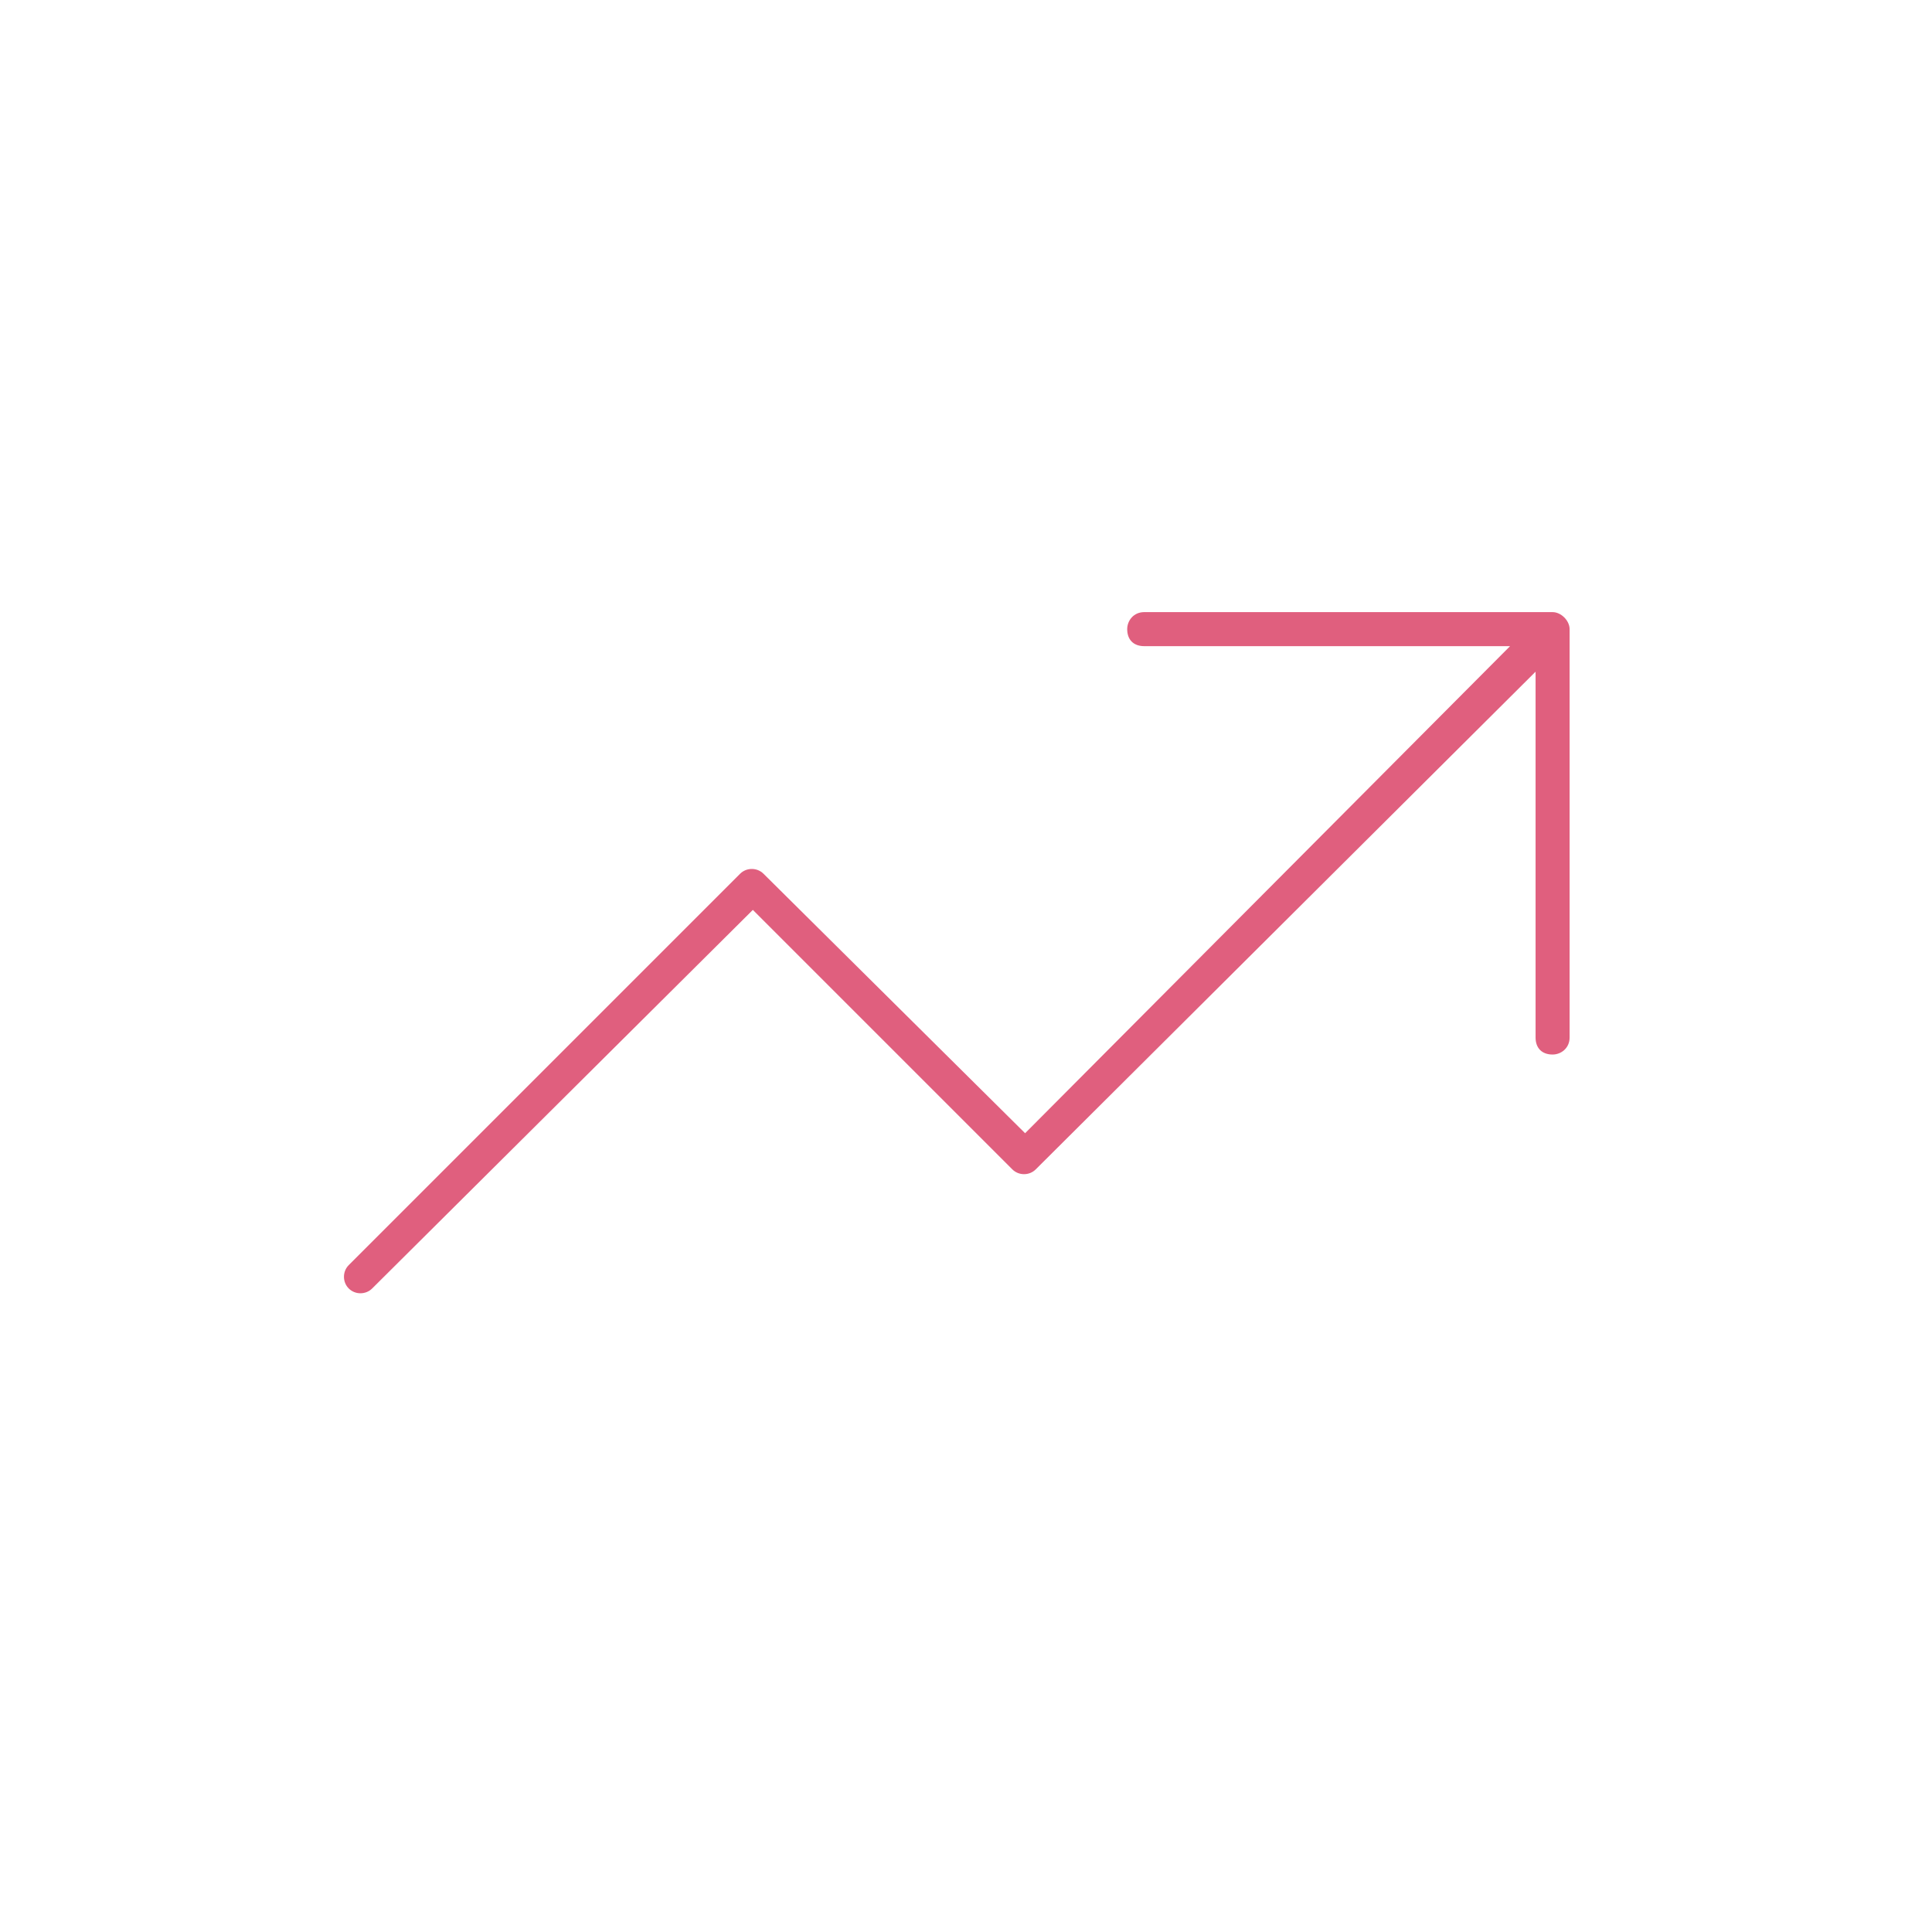
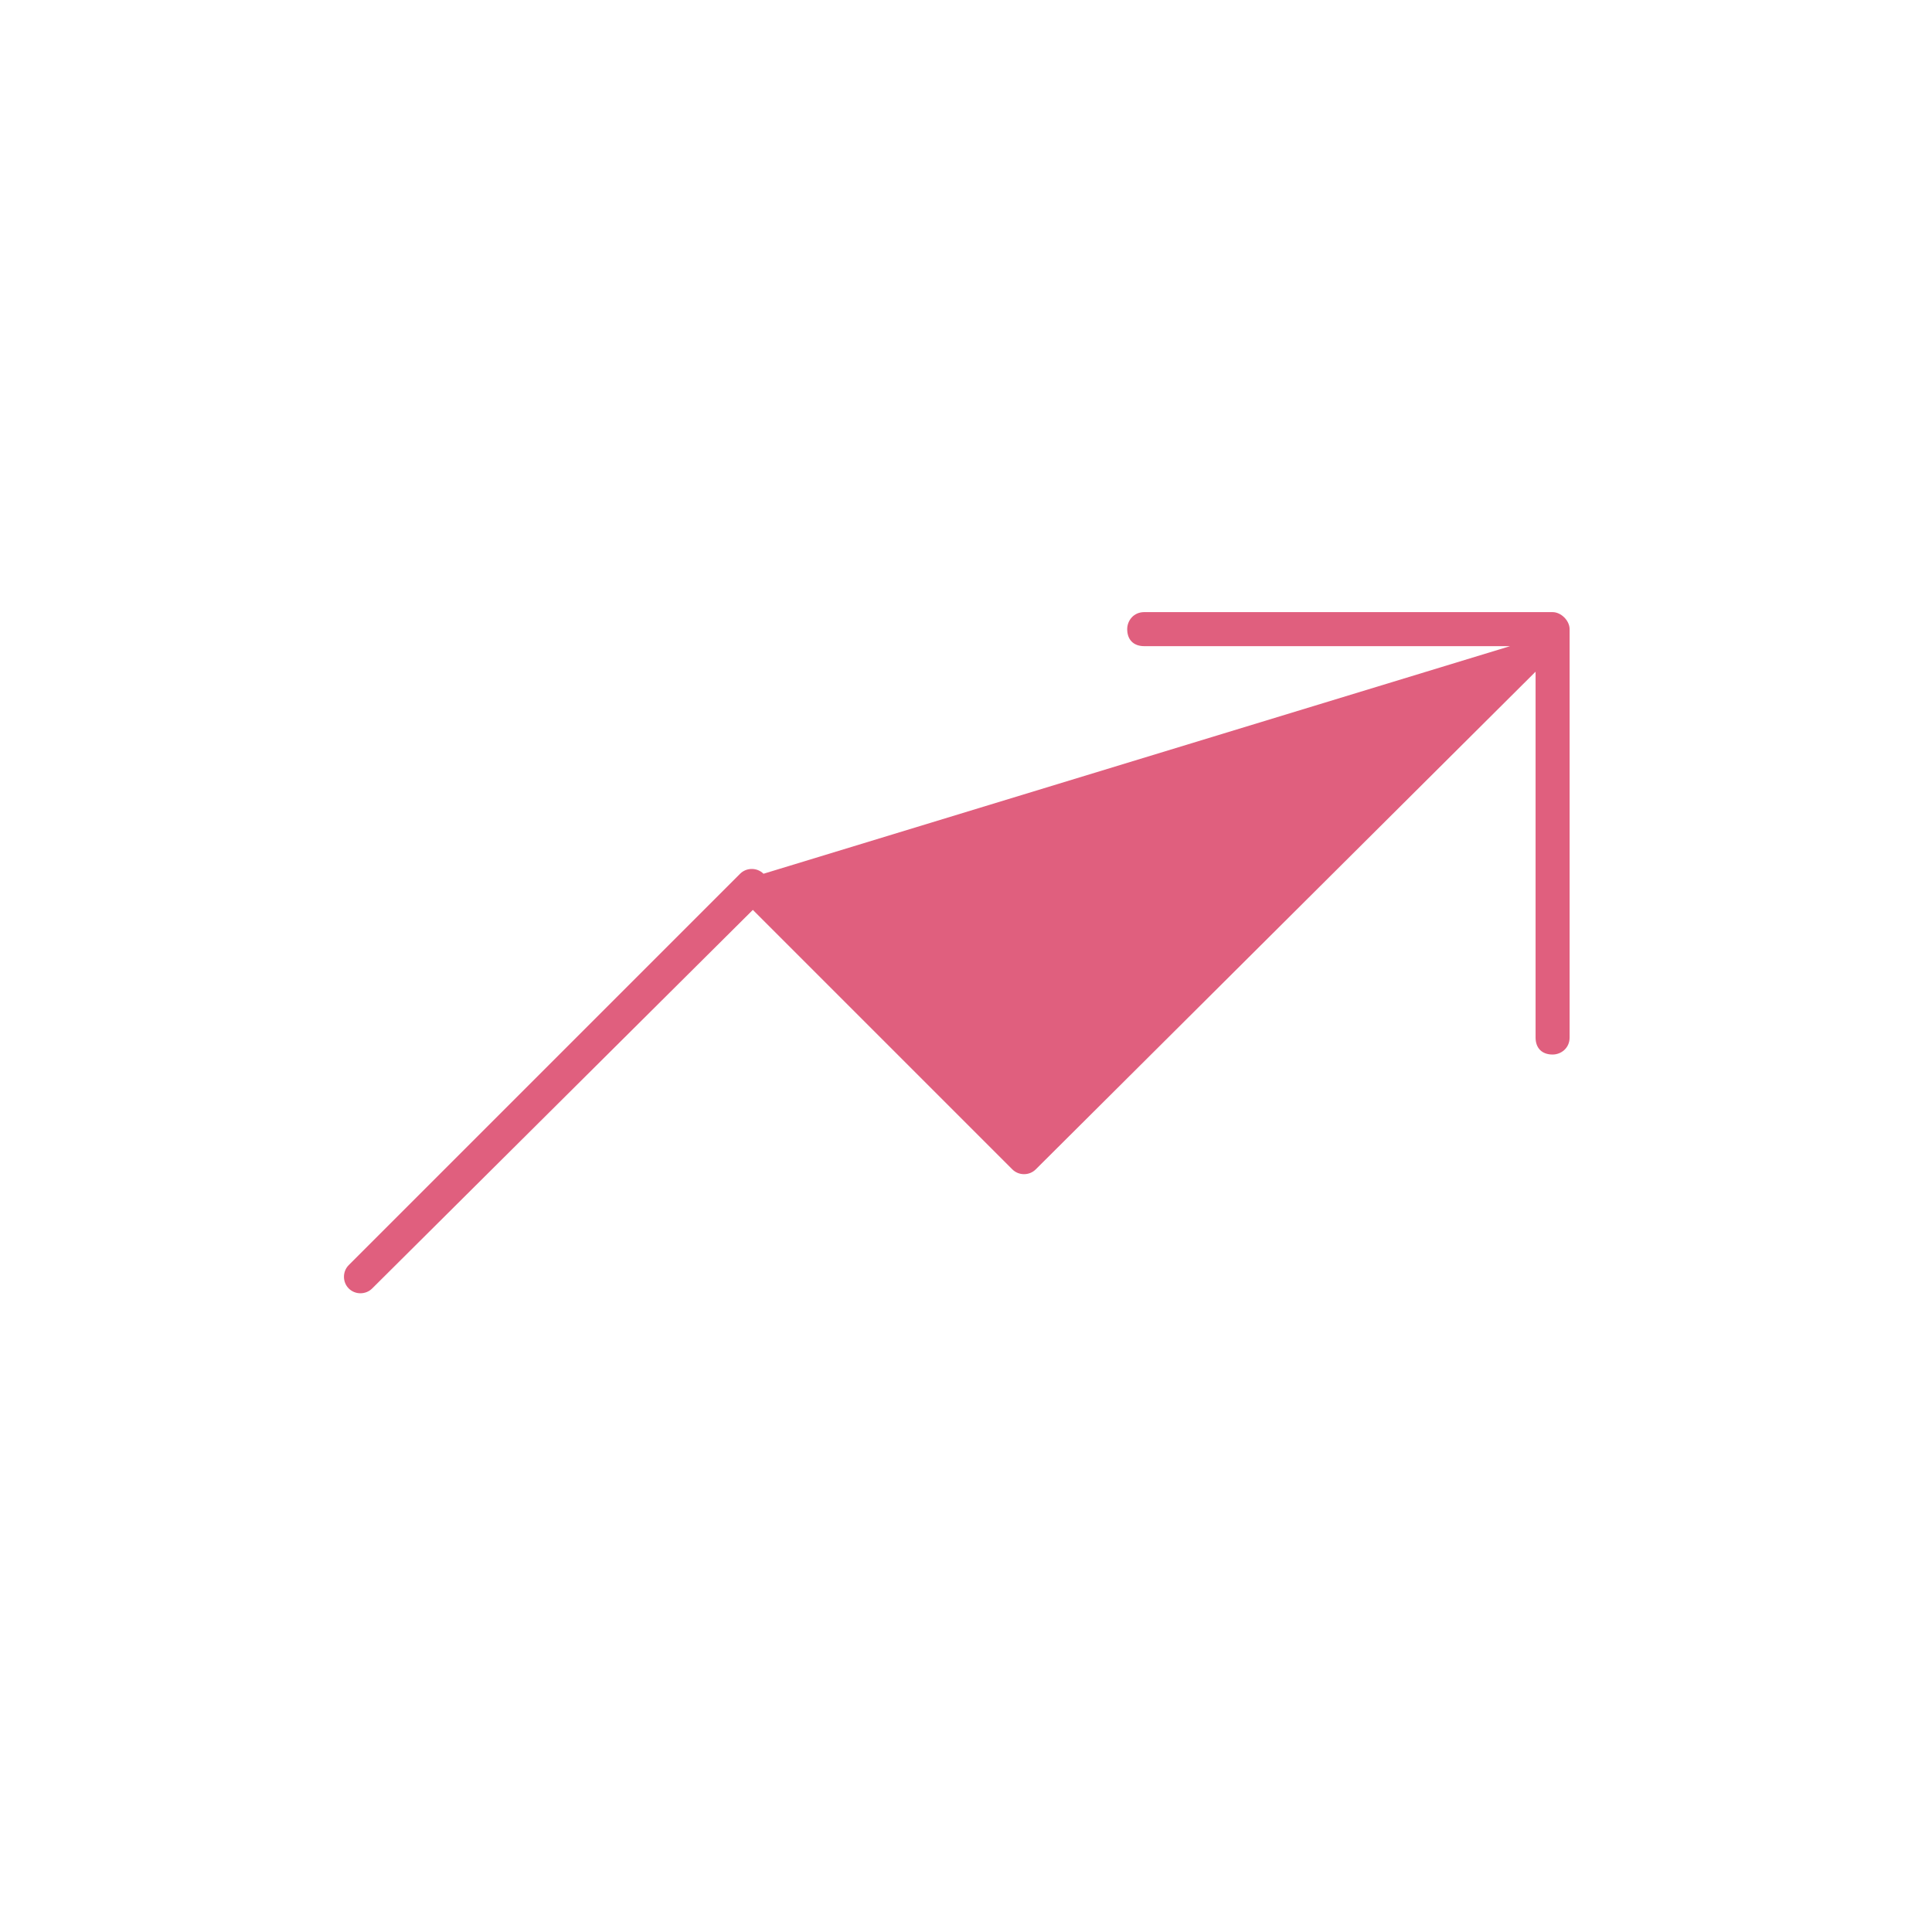
<svg xmlns="http://www.w3.org/2000/svg" width="96" height="96" viewBox="0 0 96 96" fill="none">
-   <path d="M56.01 31.262C56.01 30.839 56.327 30.416 56.855 30.416H77.147C77.57 30.416 77.993 30.839 77.993 31.262V51.553C77.993 52.082 77.57 52.399 77.147 52.399C76.619 52.399 76.302 52.082 76.302 51.553V33.376L51.465 58.106C51.148 58.423 50.62 58.423 50.303 58.106L37.409 45.212L18.492 64.024C18.174 64.341 17.646 64.341 17.329 64.024C17.012 63.707 17.012 63.179 17.329 62.862L36.775 43.416C37.092 43.099 37.621 43.099 37.938 43.416L50.937 56.309L75.034 32.107H56.855C56.327 32.107 56.01 31.79 56.01 31.262Z" fill="#E05F7E" />
+   <path d="M56.01 31.262C56.01 30.839 56.327 30.416 56.855 30.416H77.147C77.57 30.416 77.993 30.839 77.993 31.262V51.553C77.993 52.082 77.57 52.399 77.147 52.399C76.619 52.399 76.302 52.082 76.302 51.553V33.376L51.465 58.106C51.148 58.423 50.62 58.423 50.303 58.106L37.409 45.212L18.492 64.024C18.174 64.341 17.646 64.341 17.329 64.024C17.012 63.707 17.012 63.179 17.329 62.862L36.775 43.416C37.092 43.099 37.621 43.099 37.938 43.416L75.034 32.107H56.855C56.327 32.107 56.01 31.79 56.01 31.262Z" fill="#E05F7E" />
</svg>